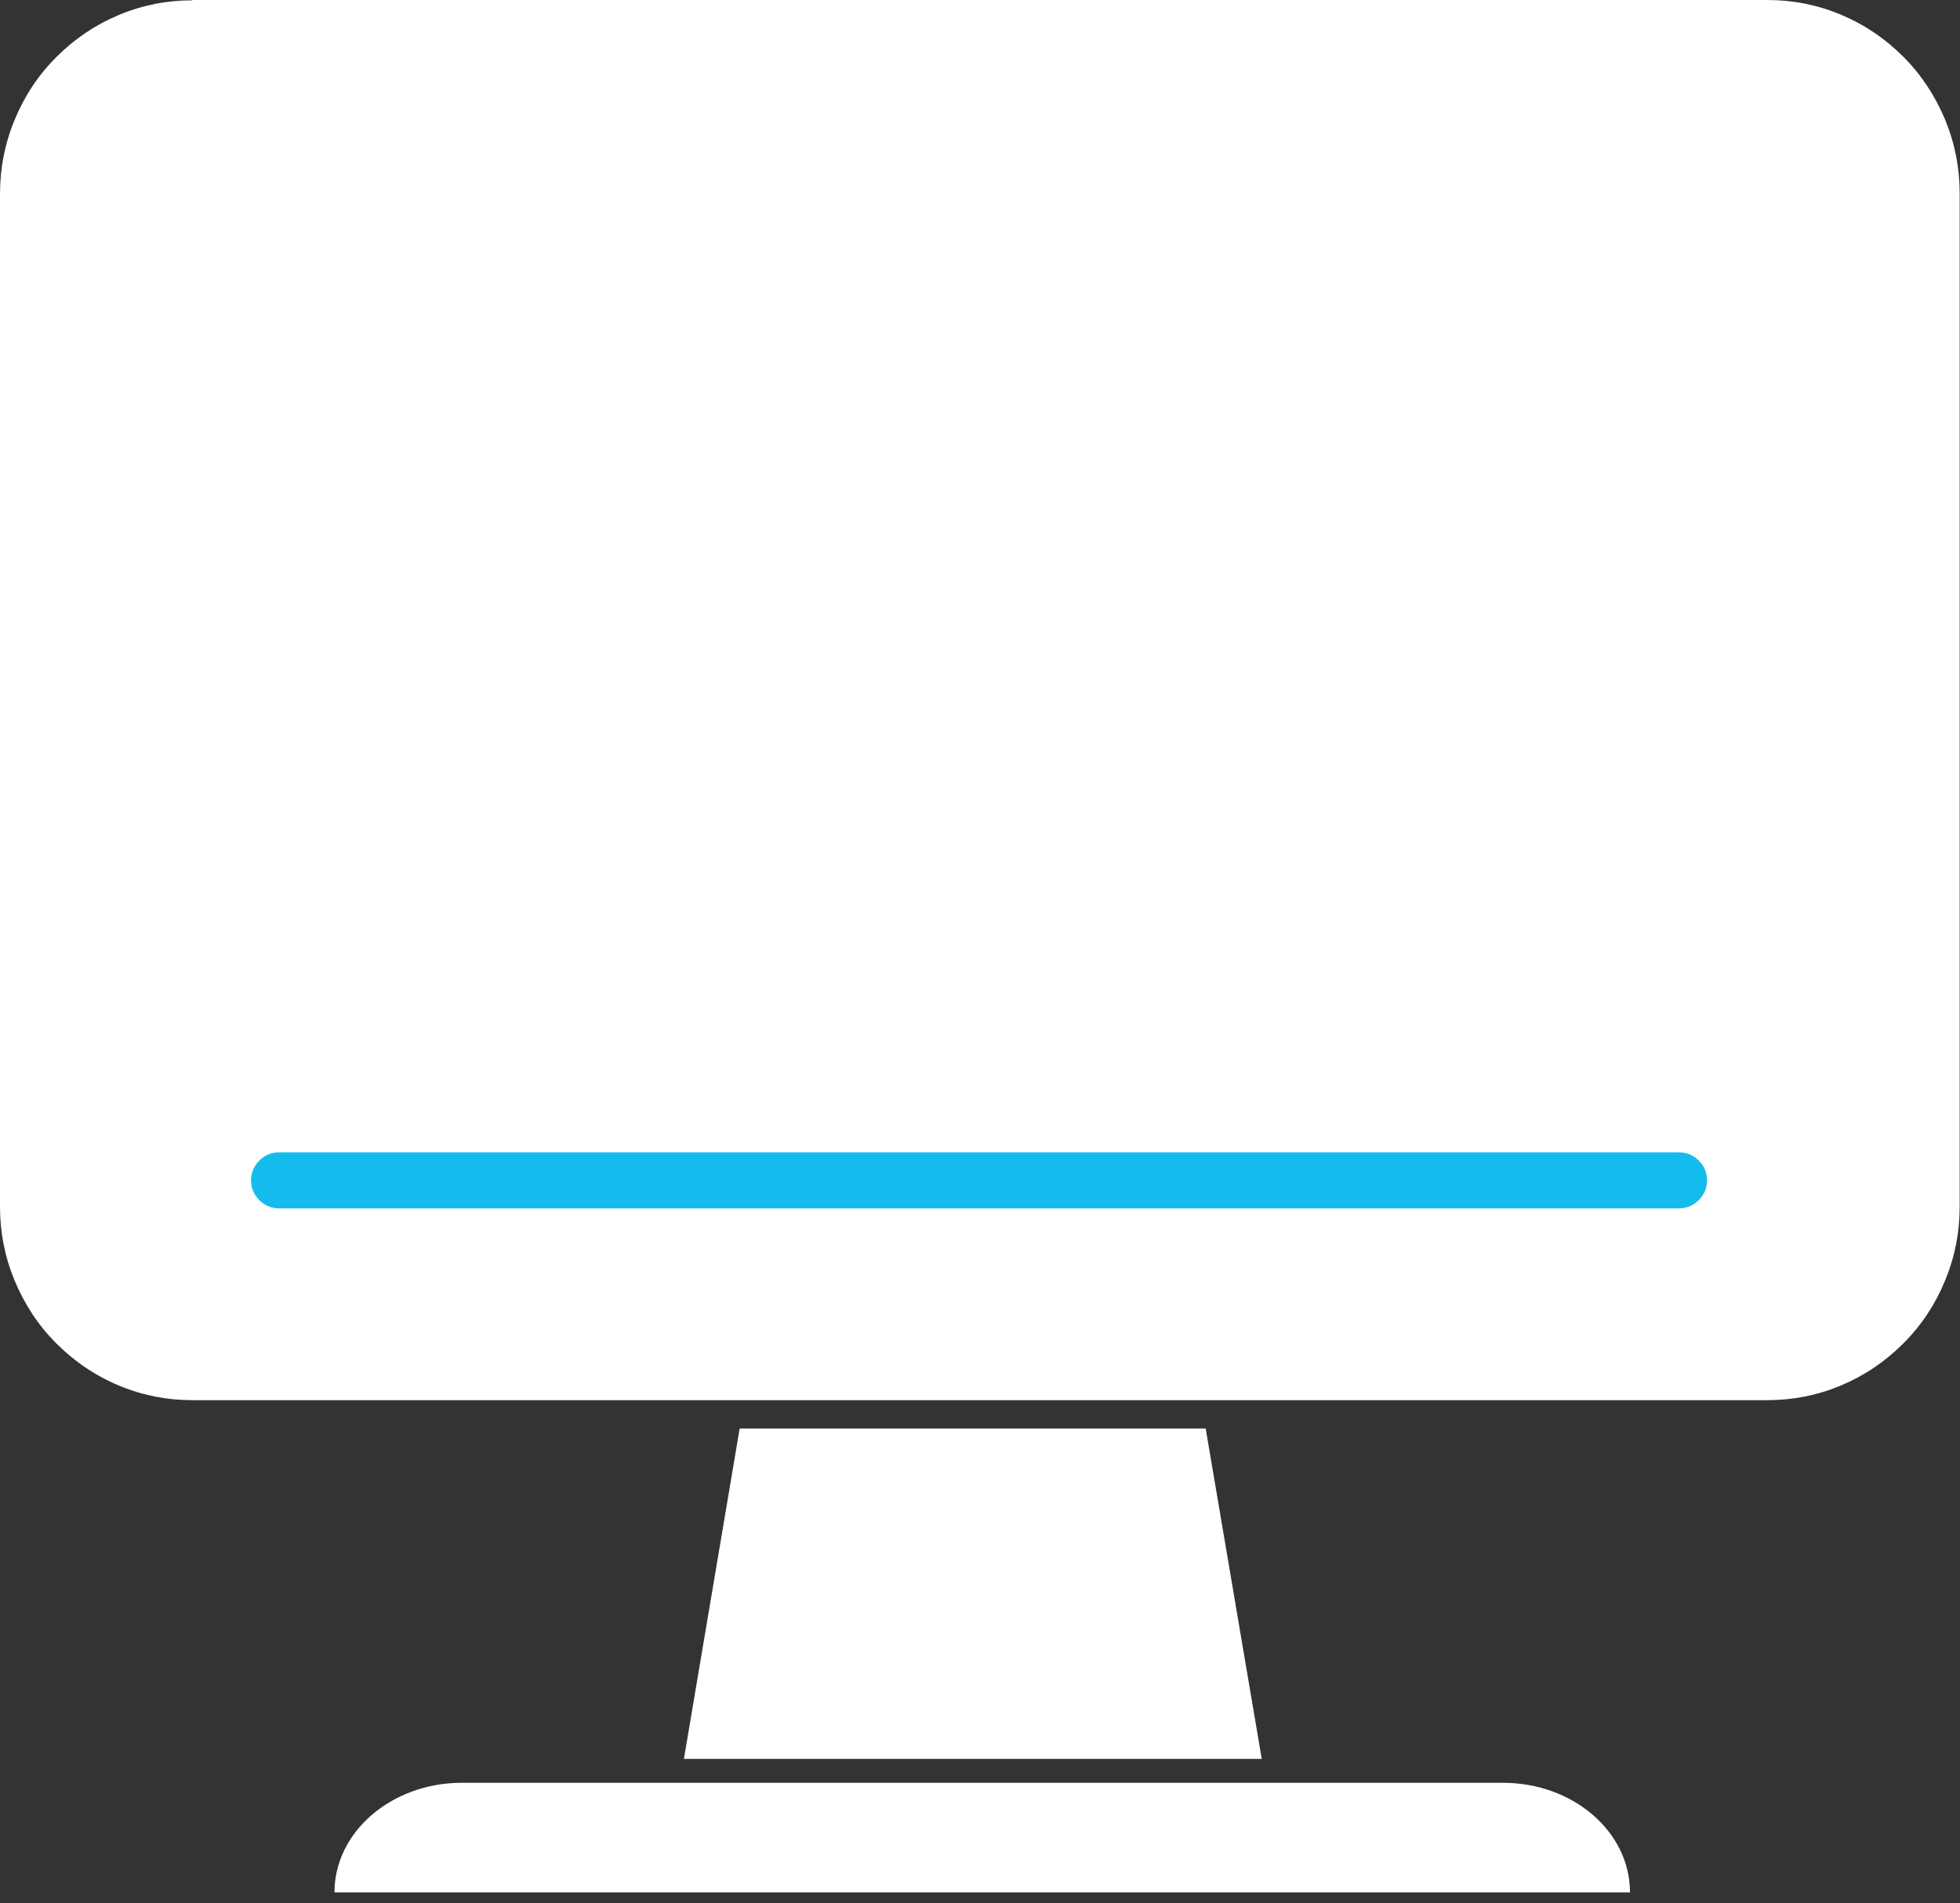
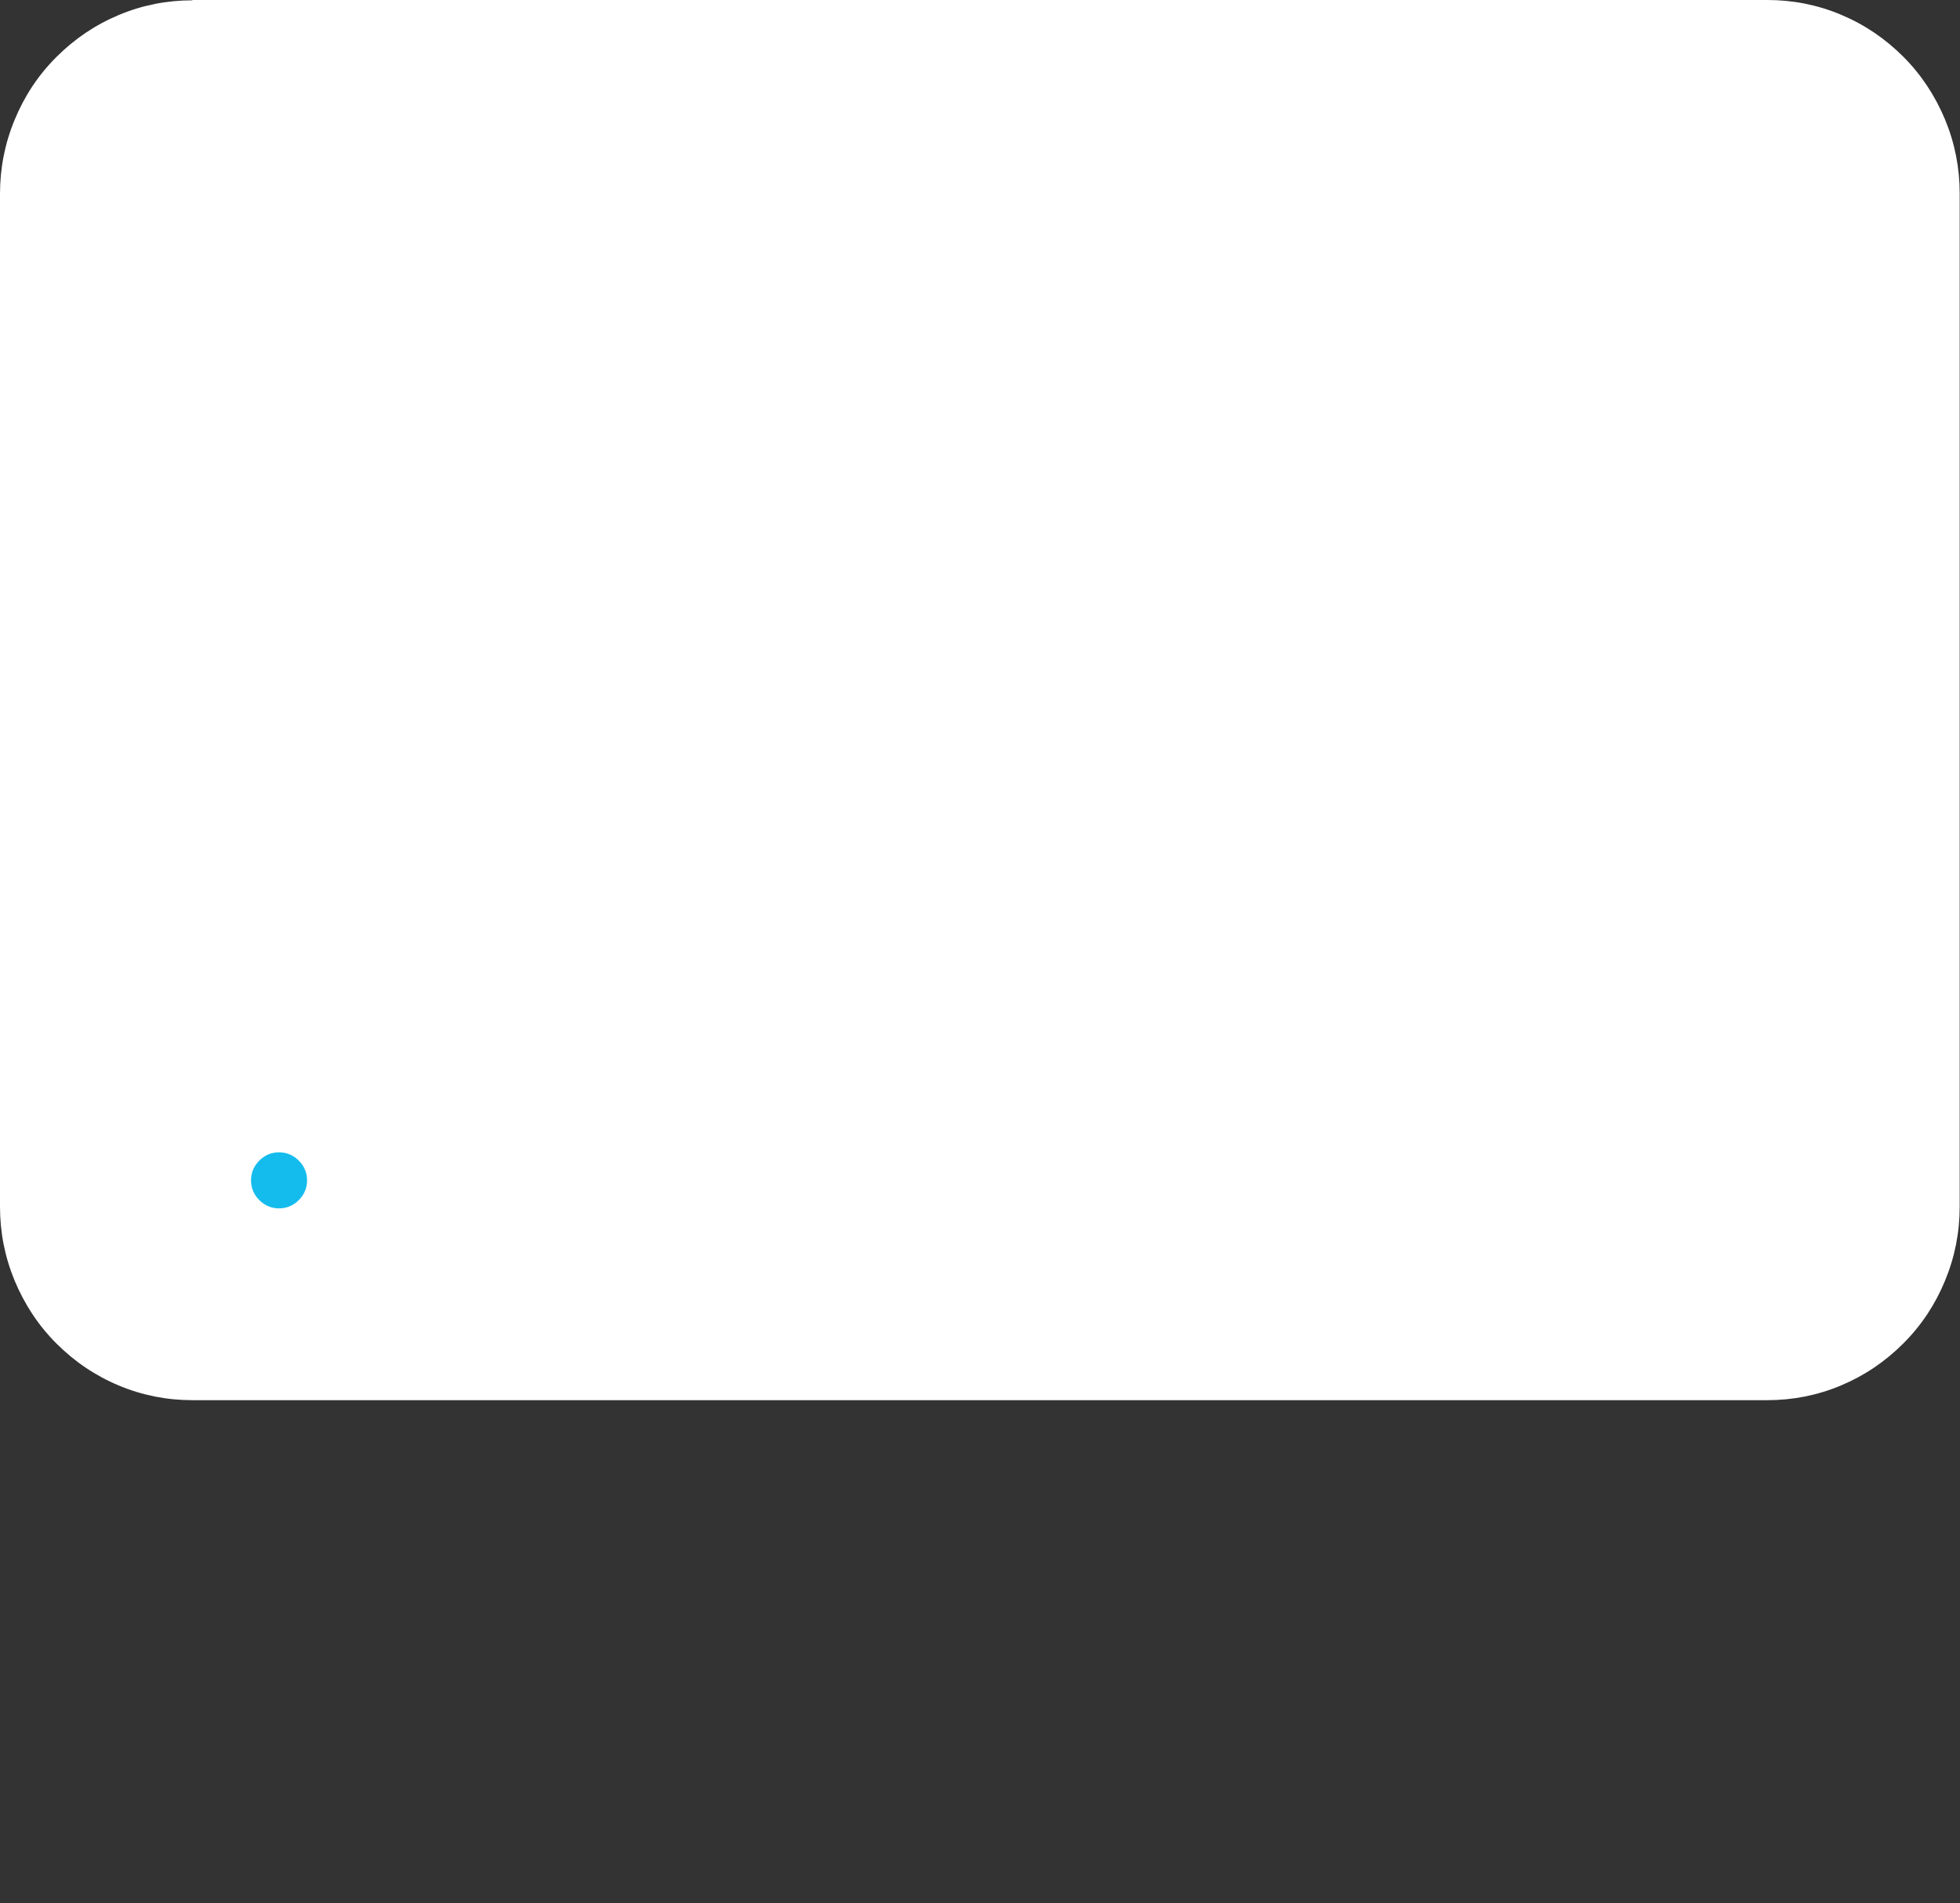
<svg xmlns="http://www.w3.org/2000/svg" id="_レイヤー_2" data-name="レイヤー_2" viewBox="0 0 61.53 59.74">
  <rect x="0" y="0" width="61.53" height="59.74" fill="#333333" stroke="none" />
  <defs>
    <style>
      .cls-1 {
        fill: none;
      }

      .cls-2 {
        isolation: isolate;
      }

      .cls-3 {
        clip-path: url(#clippath-1);
      }

      .cls-4 {
        fill: #fff;
      }

      .cls-5 {
        fill: #14bced;
      }

      .cls-6 {
        clip-path: url(#clippath);
      }
    </style>
    <clipPath id="clippath">
-       <rect class="cls-1" x="10.5" y="44.84" width="40.67" height="14.55" />
-     </clipPath>
+       </clipPath>
    <clipPath id="clippath-1">
      <rect class="cls-1" x="10.19" y="44.53" width="41.17" height="15.21" />
    </clipPath>
  </defs>
  <g id="_x3C_レイヤー_x3E_">
    <g>
      <path class="cls-4" d="M6.04,0h49.44c.8,0,1.57.15,2.31.46.74.31,1.39.75,1.96,1.32.57.57,1,1.23,1.31,1.97.31.75.46,1.52.46,2.33v31.79c0,.81-.15,1.58-.46,2.33s-.74,1.4-1.31,1.97c-.57.57-1.22,1.01-1.96,1.32s-1.51.46-2.31.46H6.04c-.8,0-1.57-.15-2.31-.46-.74-.31-1.39-.75-1.96-1.32-.57-.57-1-1.23-1.31-1.97-.31-.75-.46-1.52-.46-2.33V6.09c0-.81.15-1.58.46-2.33.31-.75.74-1.4,1.31-1.97.57-.57,1.22-1.01,1.96-1.32.74-.31,1.51-.46,2.31-.46Z" />
-       <polygon class="cls-4" points="23.22 44.84 21.47 55.21 39.61 55.21 37.85 44.84 23.22 44.84" />
      <g class="cls-6">
        <g class="cls-2">
          <g class="cls-3">
-             <path class="cls-4" d="M51.17,59.4H10.5c0-.95.45-1.81,1.17-2.43.72-.62,1.72-1.01,2.82-1.01h32.69c2.21,0,3.99,1.54,3.99,3.44" />
-           </g>
+             </g>
        </g>
      </g>
-       <path class="cls-5" d="M8.76,36.17h43.95c.24,0,.45.09.62.26s.26.38.26.62-.09.45-.26.62-.38.26-.62.26H8.76c-.24,0-.45-.09-.62-.26-.17-.17-.26-.38-.26-.62s.09-.45.26-.62c.17-.17.38-.26.62-.26Z" />
+       <path class="cls-5" d="M8.76,36.17c.24,0,.45.09.62.26s.26.38.26.62-.09.45-.26.62-.38.26-.62.26H8.76c-.24,0-.45-.09-.62-.26-.17-.17-.26-.38-.26-.62s.09-.45.26-.62c.17-.17.38-.26.62-.26Z" />
    </g>
  </g>
</svg>